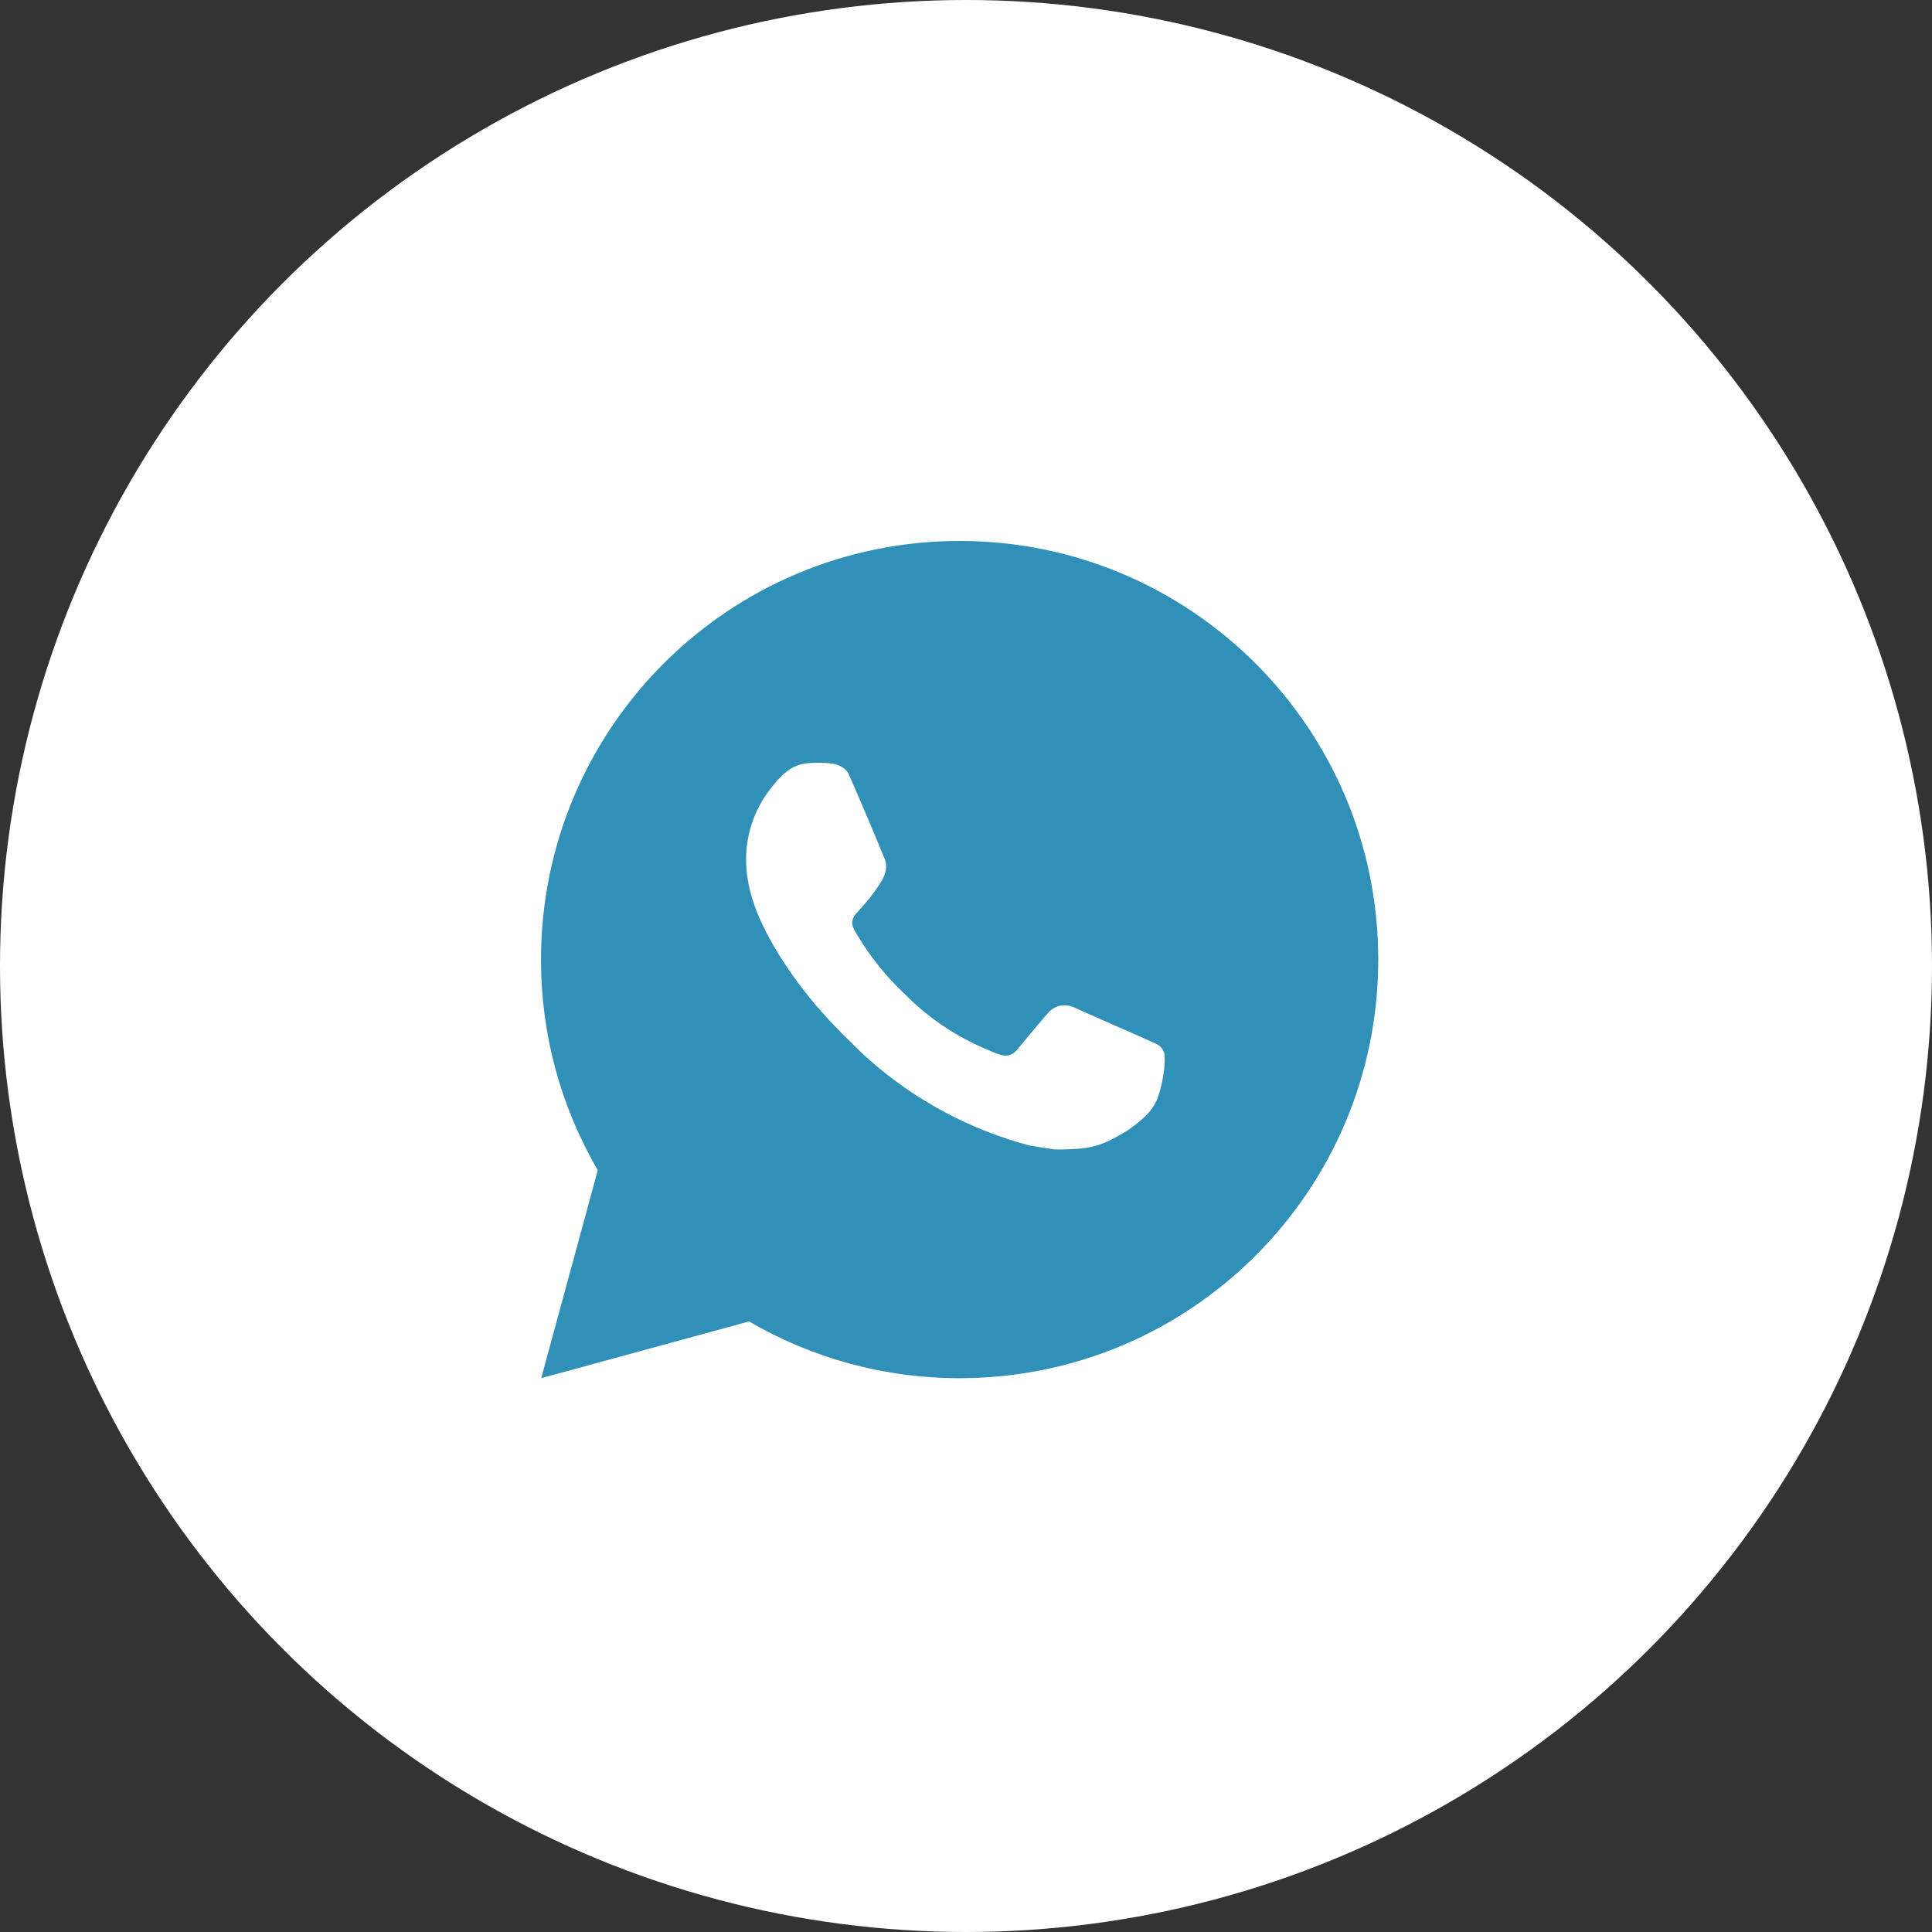
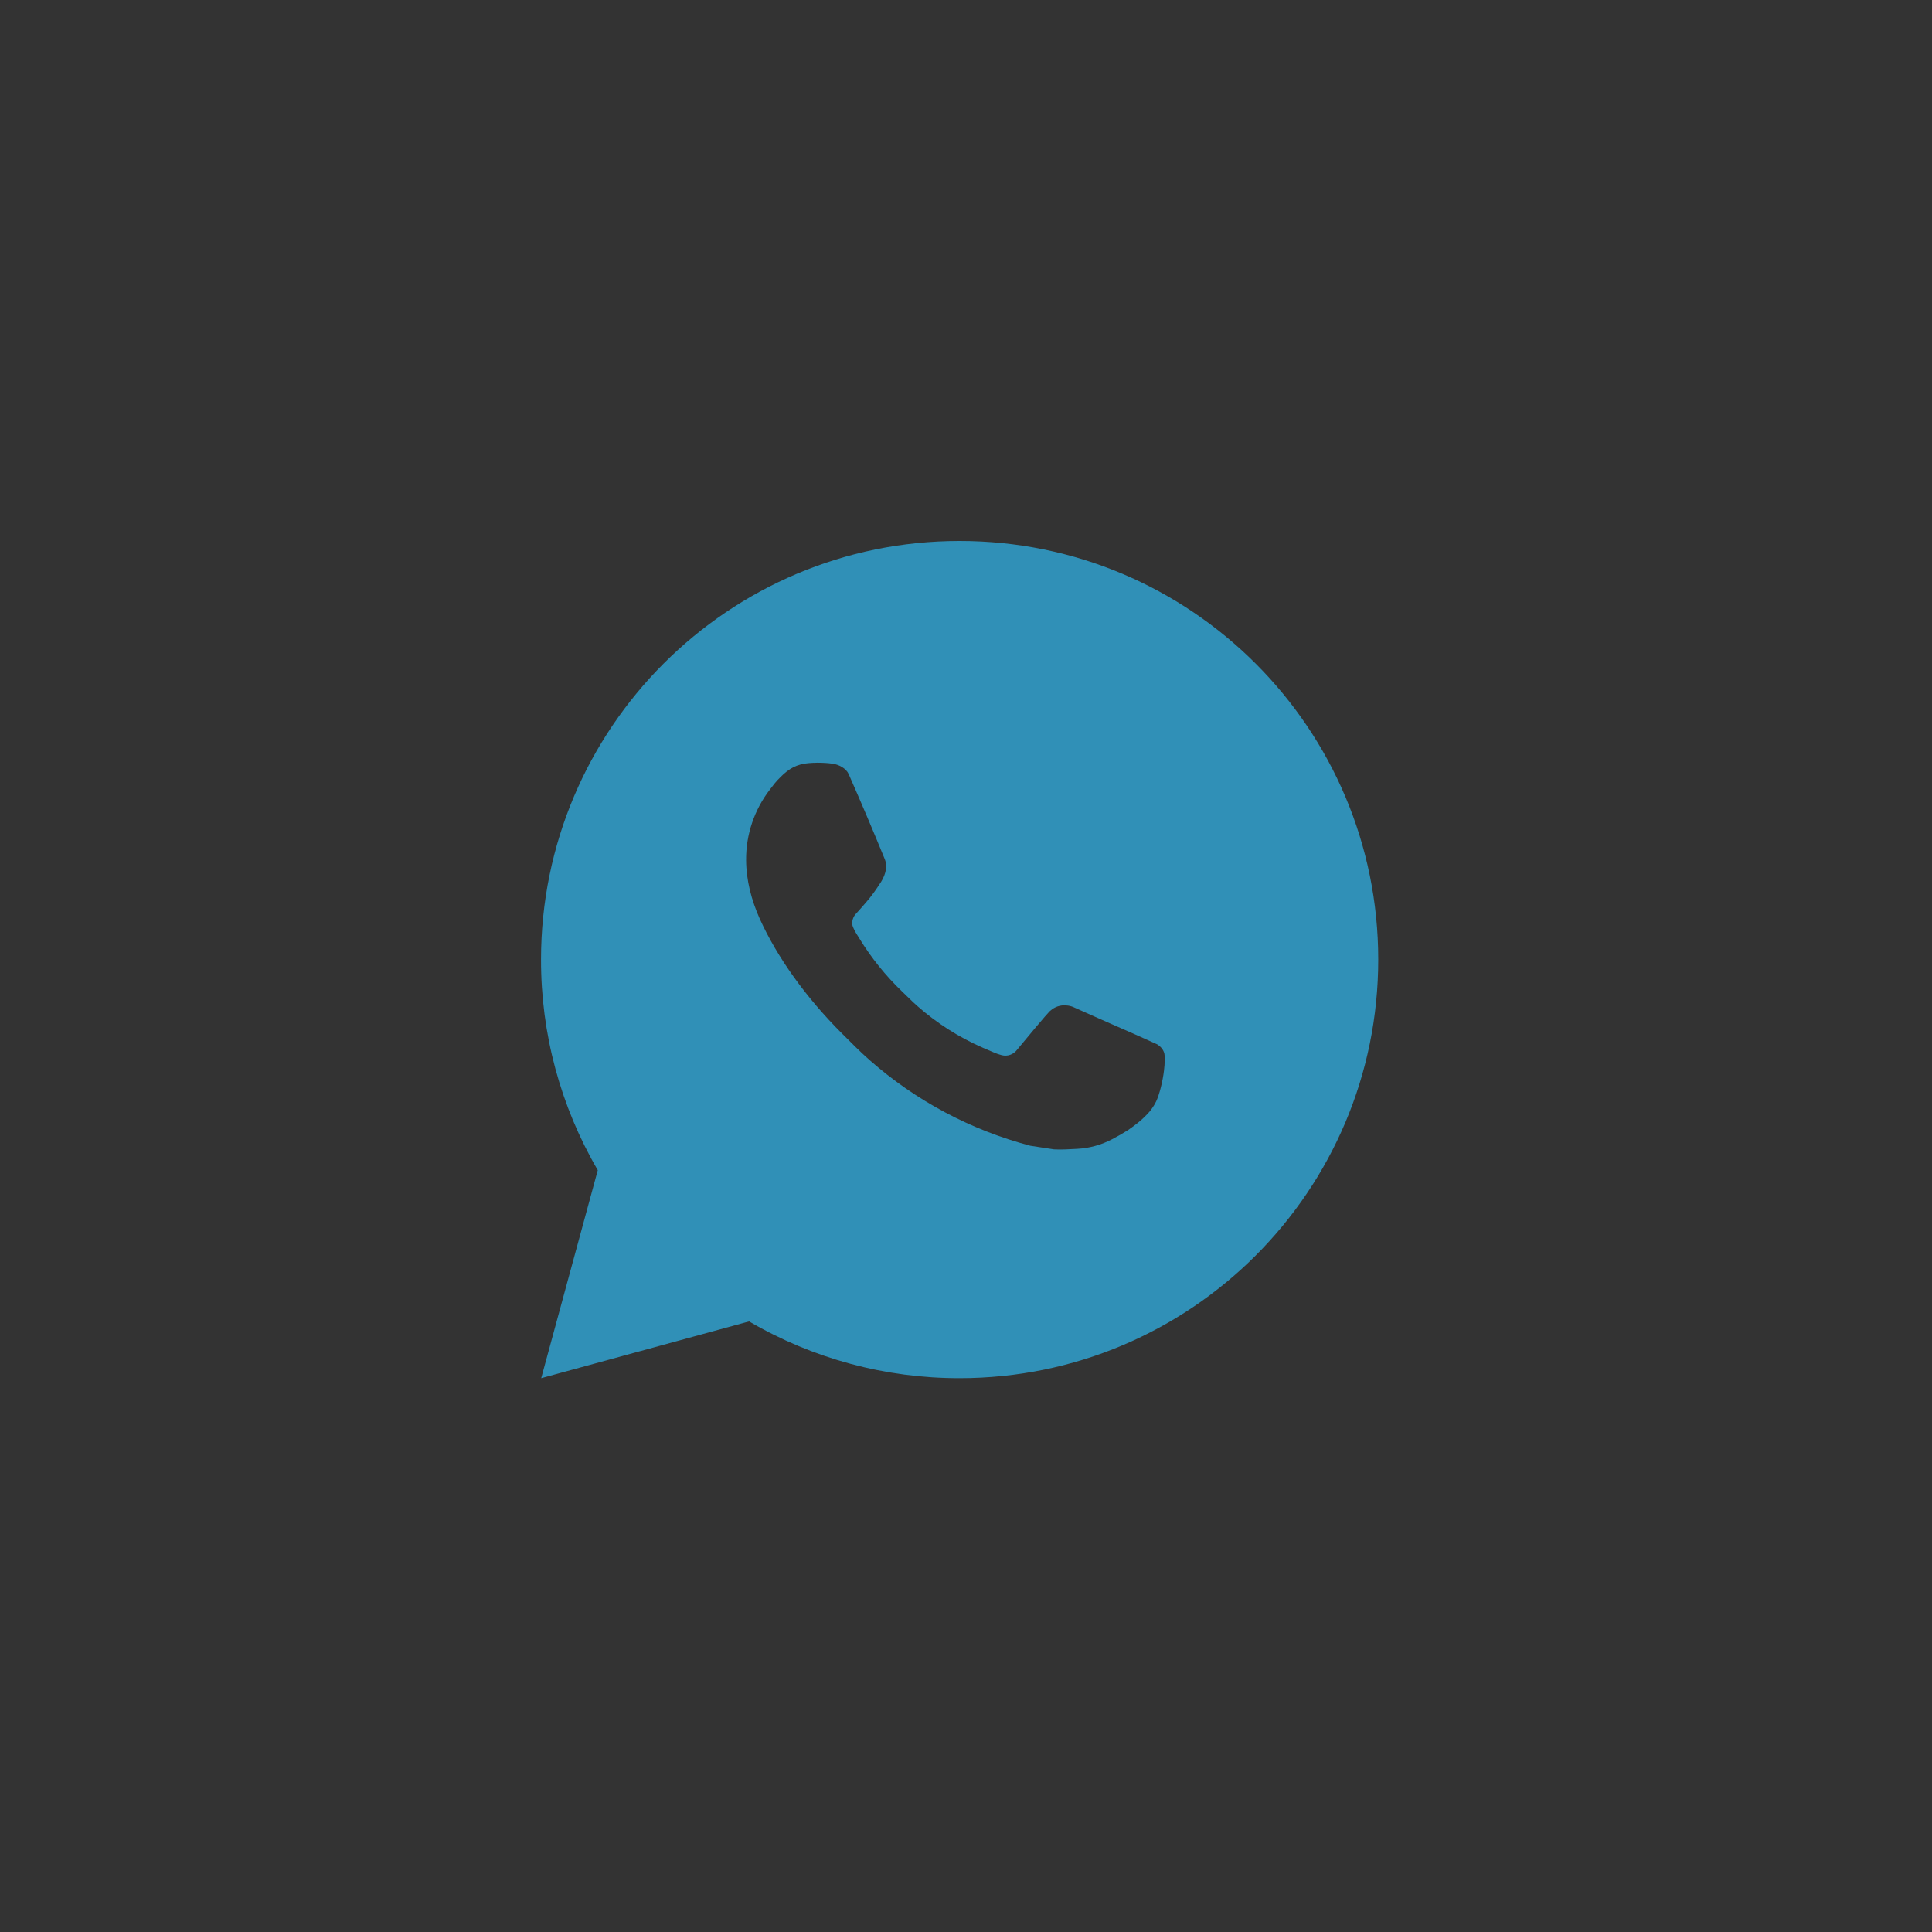
<svg xmlns="http://www.w3.org/2000/svg" width="32" height="32" viewBox="0 0 32 32" fill="none">
  <rect x="0" y="0" width="32" height="32" fill="#333333" stroke="none" />
-   <circle cx="16" cy="16" r="16" fill="white" />
  <path d="M15.894 8.96C19.724 8.96 22.828 12.064 22.828 15.893C22.828 19.723 19.724 22.827 15.894 22.827C14.669 22.829 13.465 22.505 12.407 21.887L8.964 22.827L9.901 19.382C9.283 18.323 8.959 17.119 8.961 15.893C8.961 12.064 12.065 8.96 15.894 8.96ZM13.531 12.635L13.393 12.64C13.303 12.646 13.216 12.67 13.135 12.71C13.06 12.752 12.991 12.805 12.931 12.868C12.848 12.946 12.801 13.014 12.75 13.08C12.494 13.413 12.355 13.822 12.358 14.243C12.359 14.583 12.448 14.914 12.586 15.223C12.87 15.848 13.337 16.51 13.952 17.124C14.101 17.272 14.246 17.42 14.403 17.558C15.168 18.232 16.08 18.717 17.065 18.977L17.459 19.037C17.587 19.044 17.716 19.034 17.845 19.028C18.047 19.017 18.244 18.962 18.422 18.868C18.513 18.821 18.602 18.77 18.688 18.715C18.688 18.715 18.717 18.695 18.774 18.653C18.868 18.583 18.925 18.534 19.003 18.453C19.061 18.393 19.11 18.323 19.149 18.244C19.203 18.131 19.257 17.915 19.279 17.735C19.296 17.598 19.291 17.523 19.289 17.477C19.286 17.403 19.224 17.326 19.157 17.293L18.754 17.112C18.754 17.112 18.15 16.849 17.782 16.682C17.743 16.665 17.702 16.655 17.66 16.653C17.612 16.648 17.564 16.654 17.519 16.669C17.474 16.684 17.432 16.709 17.397 16.741C17.394 16.74 17.348 16.779 16.846 17.387C16.817 17.425 16.778 17.455 16.732 17.471C16.687 17.487 16.638 17.489 16.591 17.477C16.546 17.465 16.502 17.45 16.459 17.431C16.373 17.395 16.343 17.381 16.284 17.356C15.886 17.183 15.517 16.948 15.192 16.661C15.105 16.584 15.024 16.501 14.94 16.421C14.668 16.16 14.43 15.864 14.233 15.542L14.192 15.476C14.163 15.431 14.139 15.384 14.121 15.334C14.095 15.232 14.164 15.15 14.164 15.15C14.164 15.15 14.332 14.966 14.411 14.866C14.487 14.769 14.551 14.674 14.593 14.607C14.675 14.475 14.7 14.34 14.657 14.236C14.463 13.761 14.263 13.29 14.056 12.82C14.015 12.727 13.893 12.661 13.783 12.648C13.746 12.643 13.708 12.639 13.671 12.637C13.578 12.631 13.484 12.632 13.391 12.639L13.531 12.635Z" fill="#3090B7" />
</svg>